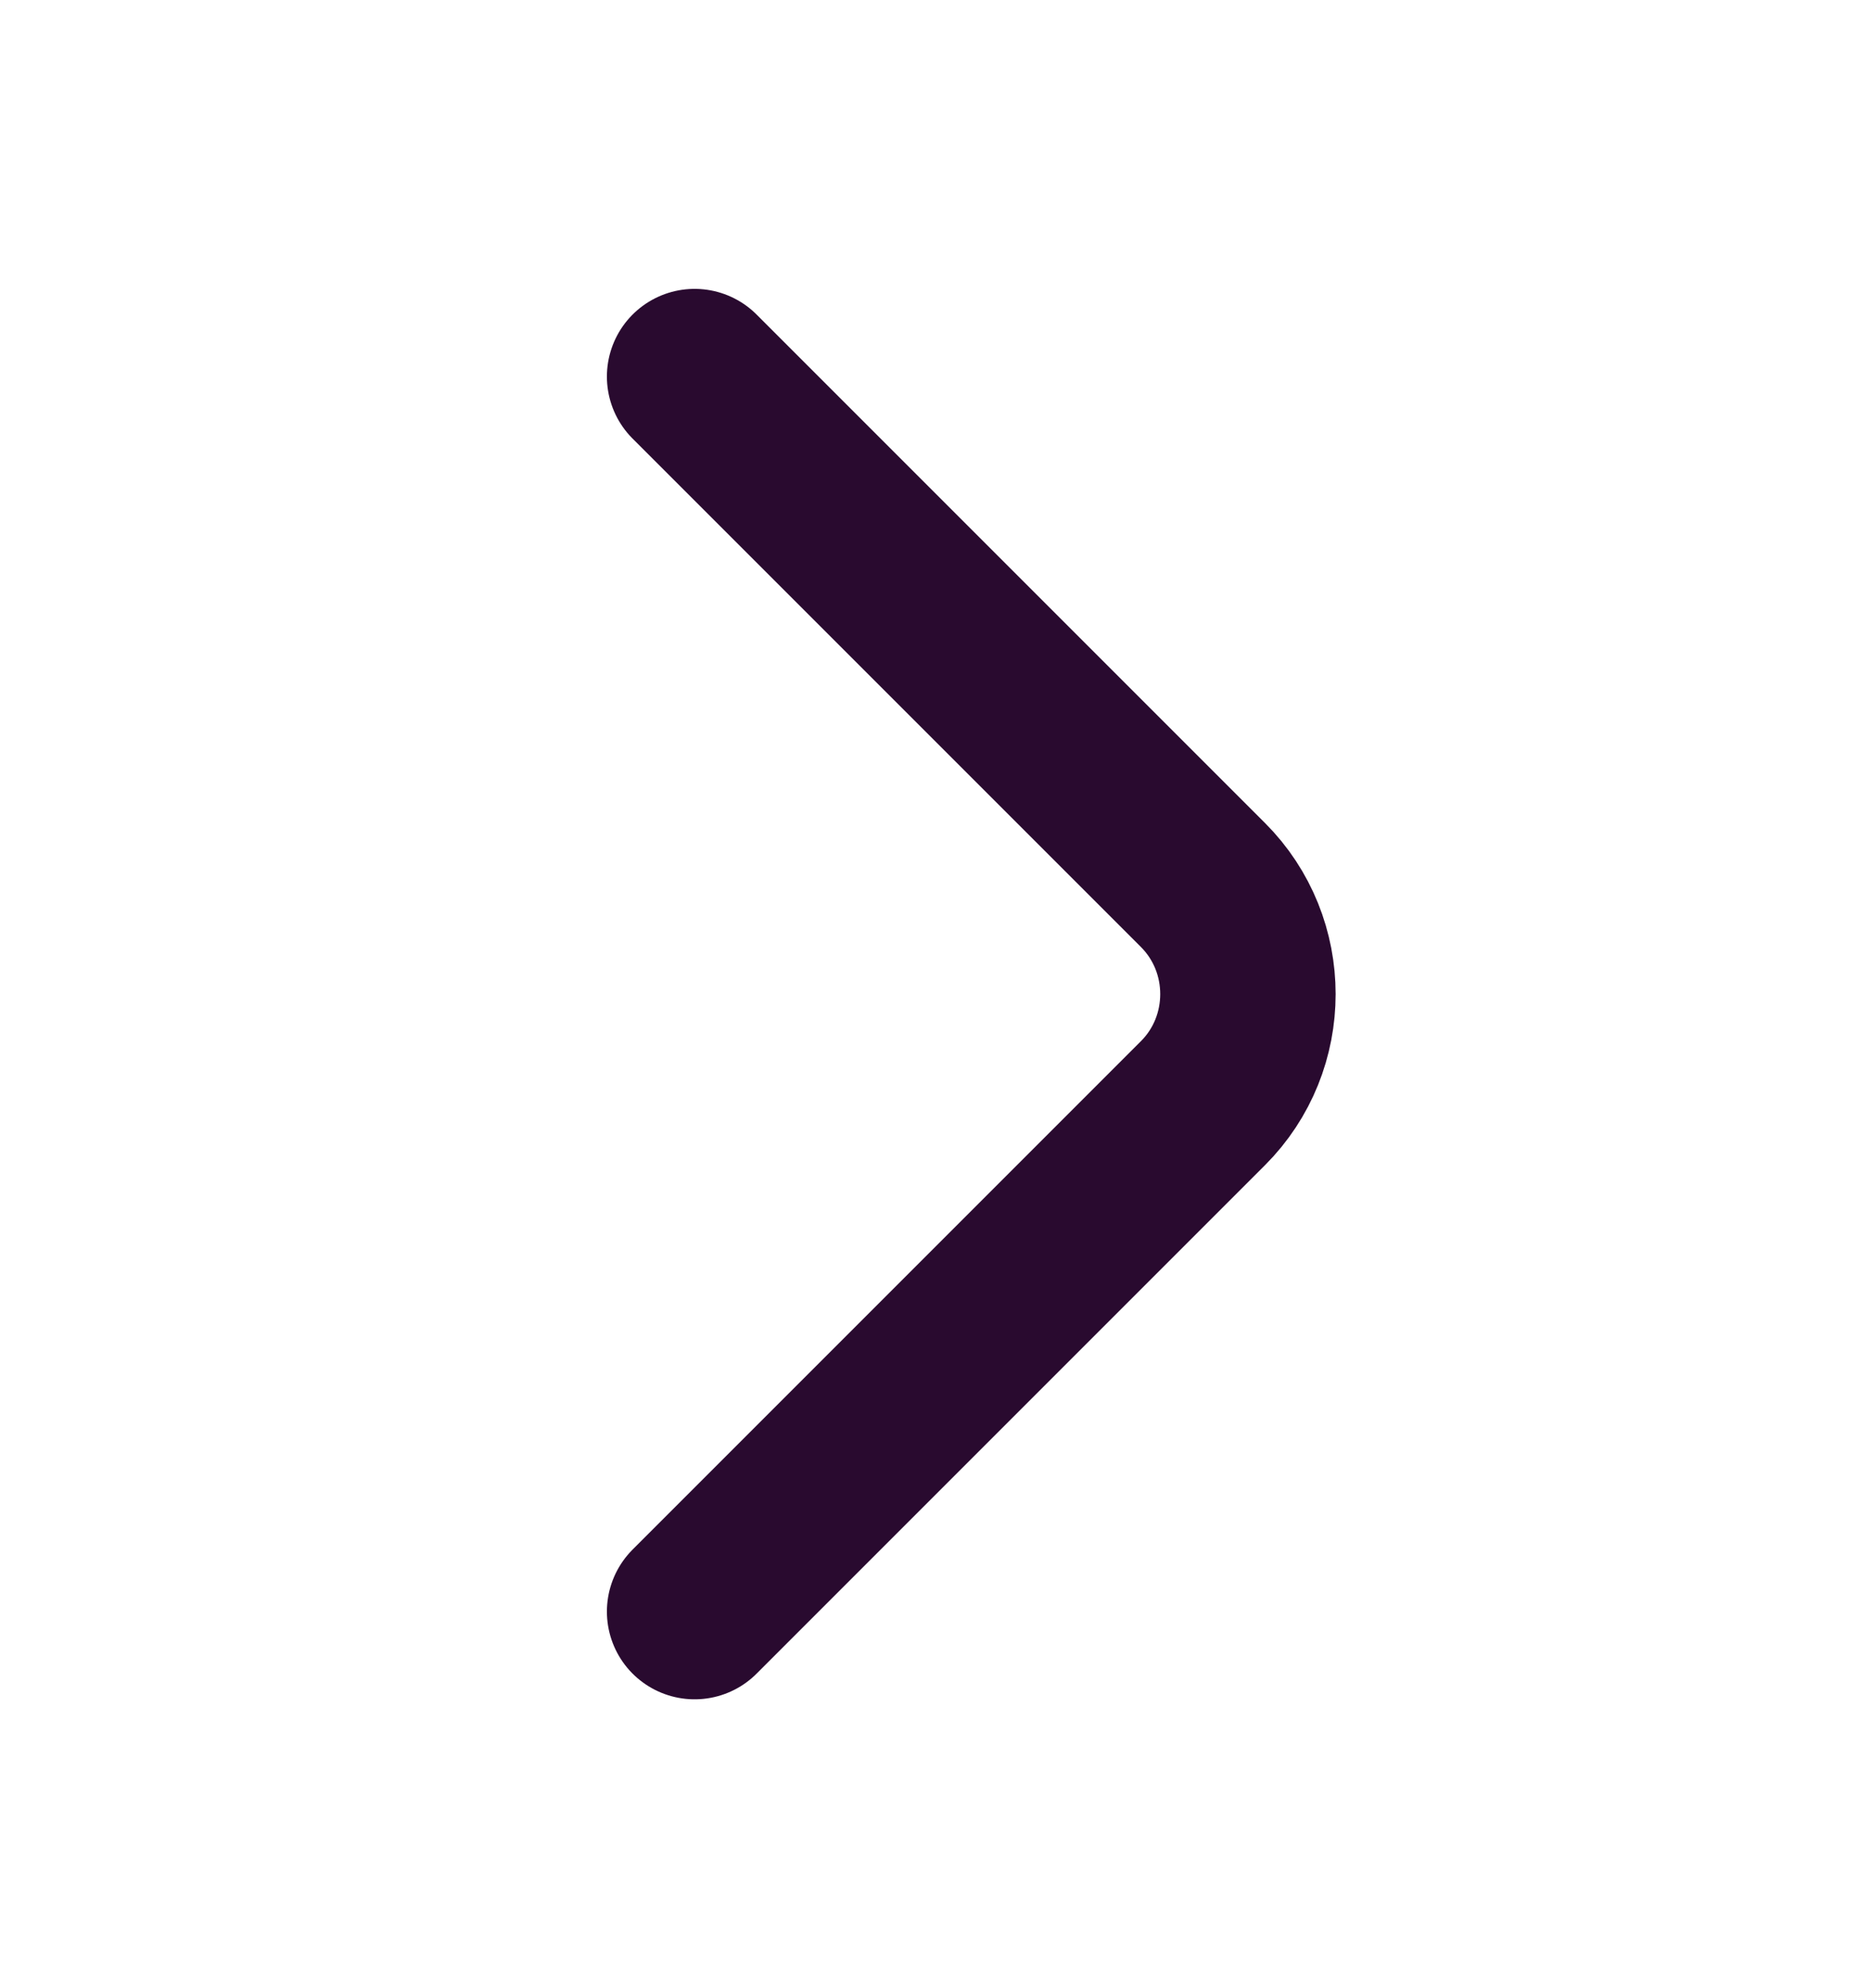
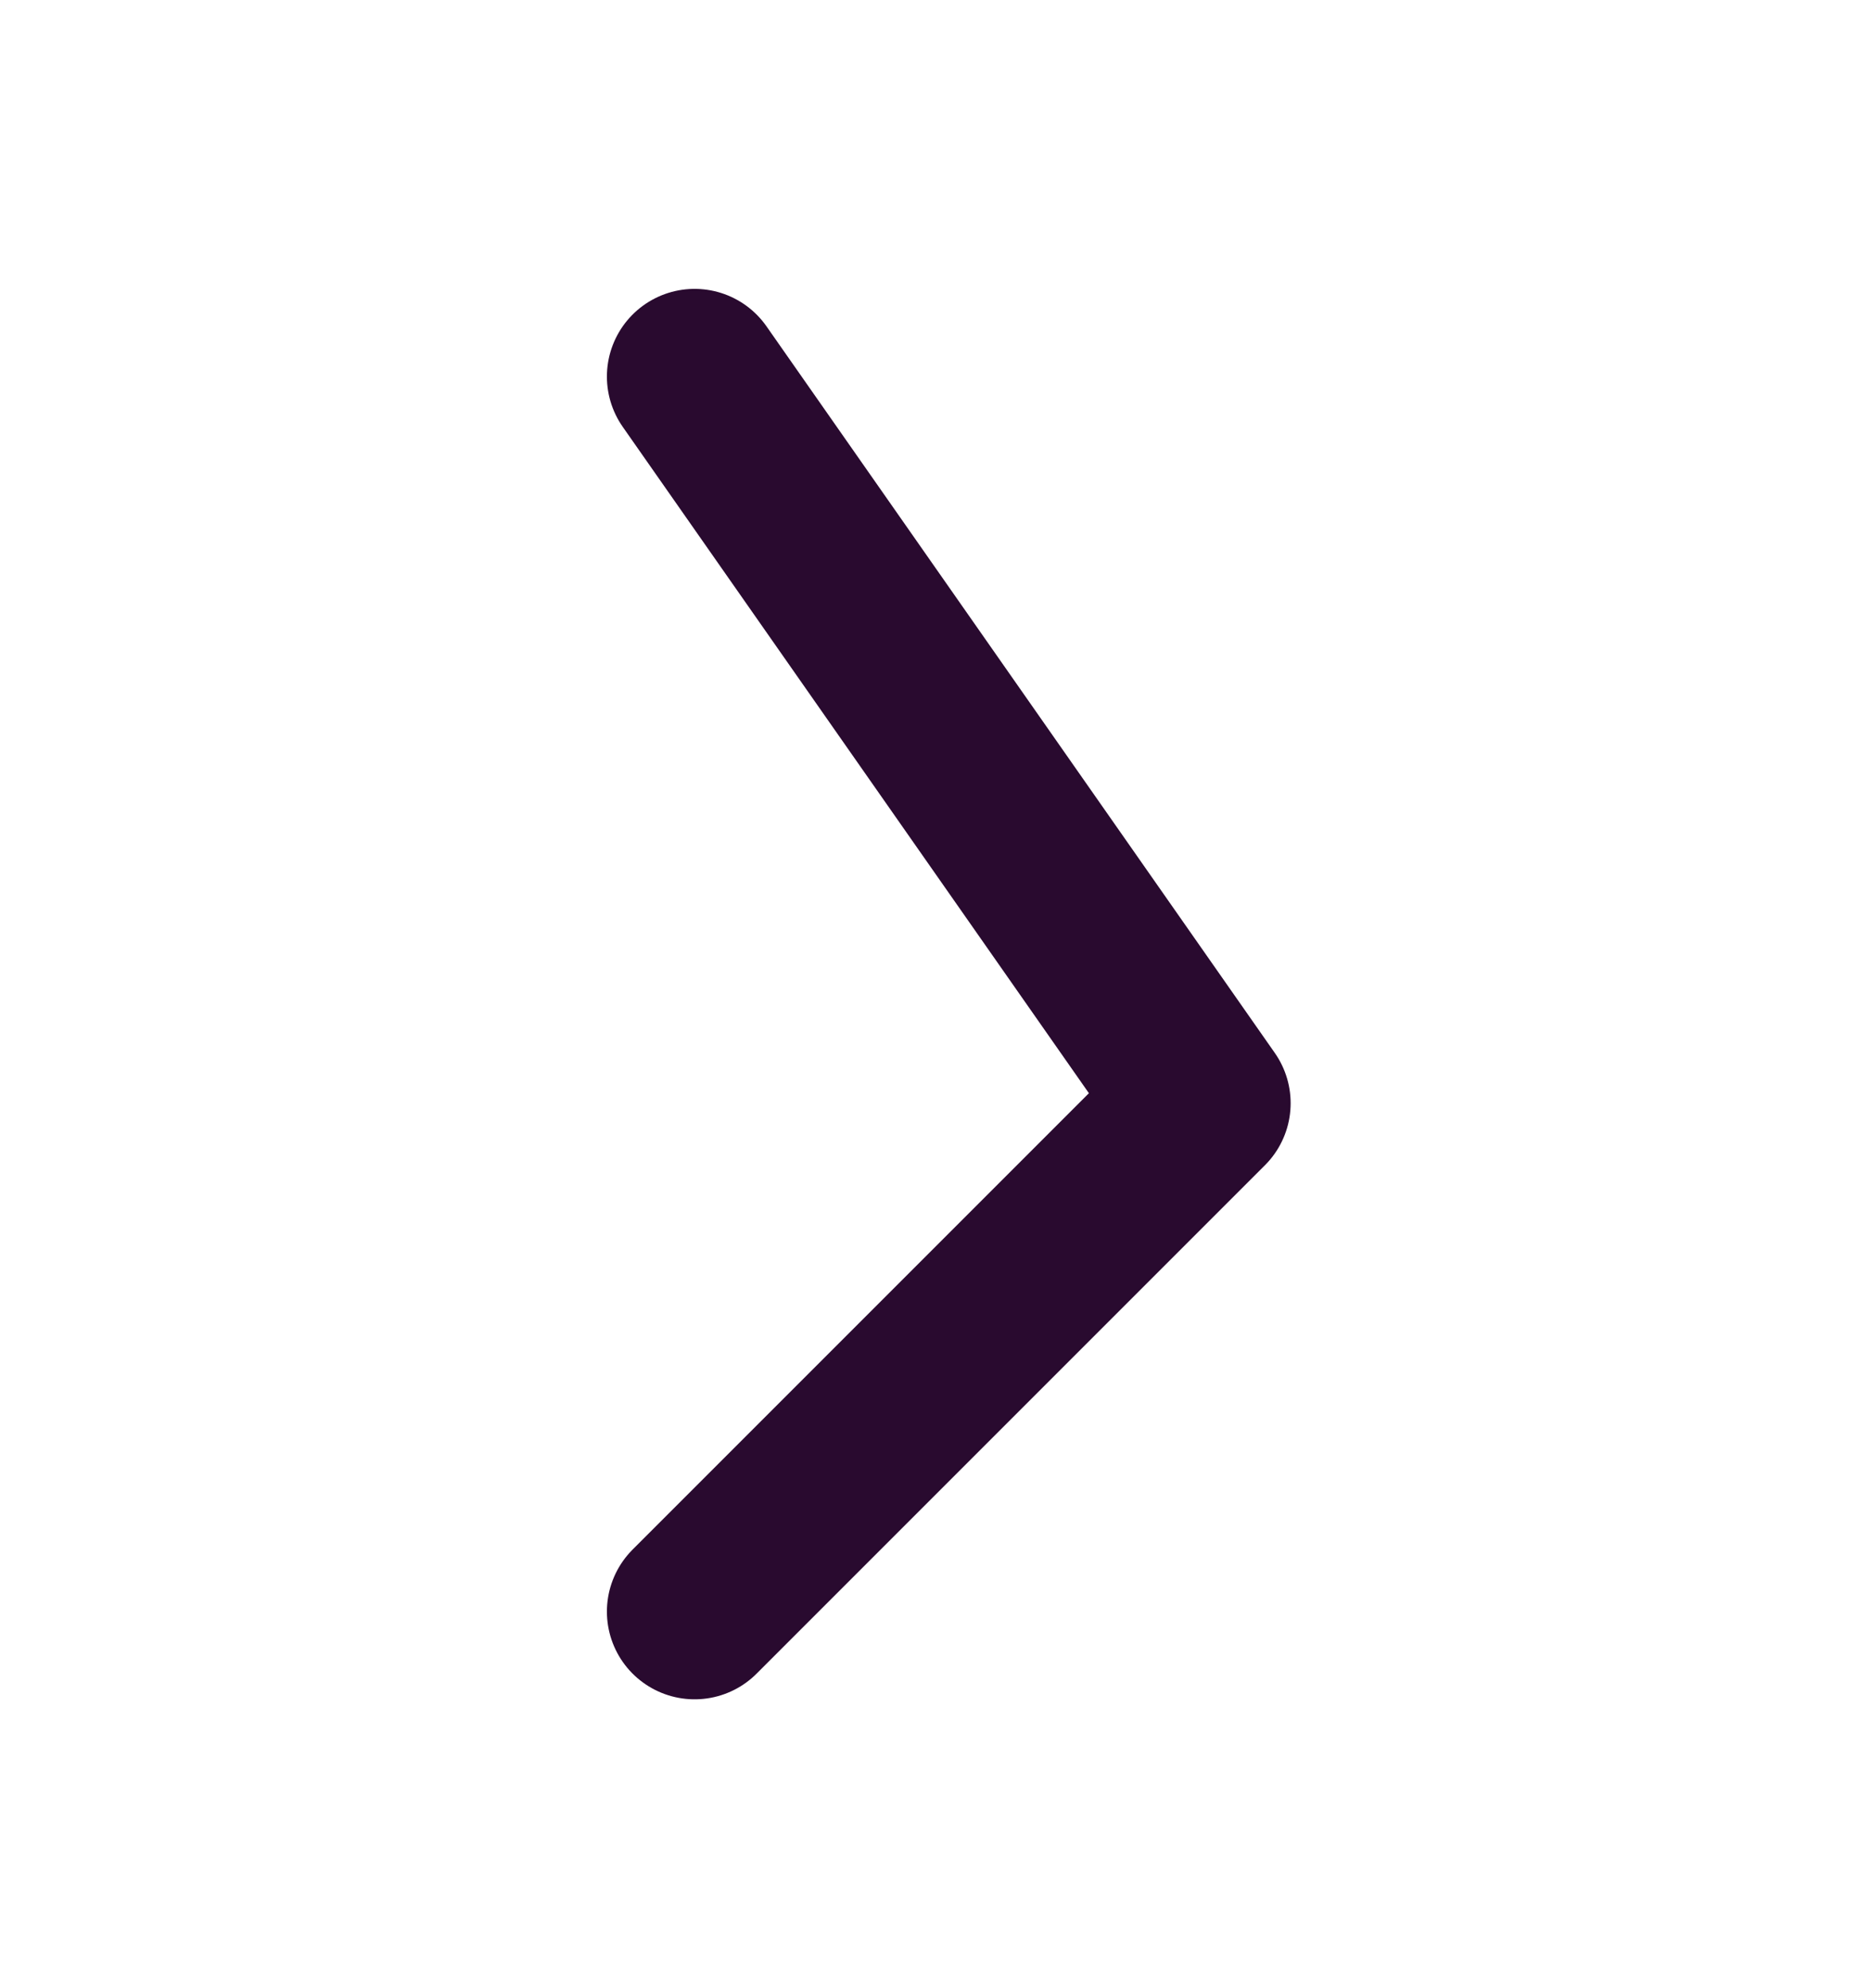
<svg xmlns="http://www.w3.org/2000/svg" width="16" height="17" viewBox="0 0 16 17" fill="none">
-   <path d="M5.94 13.78L10.287 9.433C10.8 8.92 10.8 8.08 10.287 7.567L5.94 3.22" stroke="#290A2F" stroke-width="1.5" stroke-miterlimit="10" stroke-linecap="round" stroke-linejoin="round" />
+   <path d="M5.94 13.78L10.287 9.433L5.94 3.22" stroke="#290A2F" stroke-width="1.5" stroke-miterlimit="10" stroke-linecap="round" stroke-linejoin="round" />
</svg>